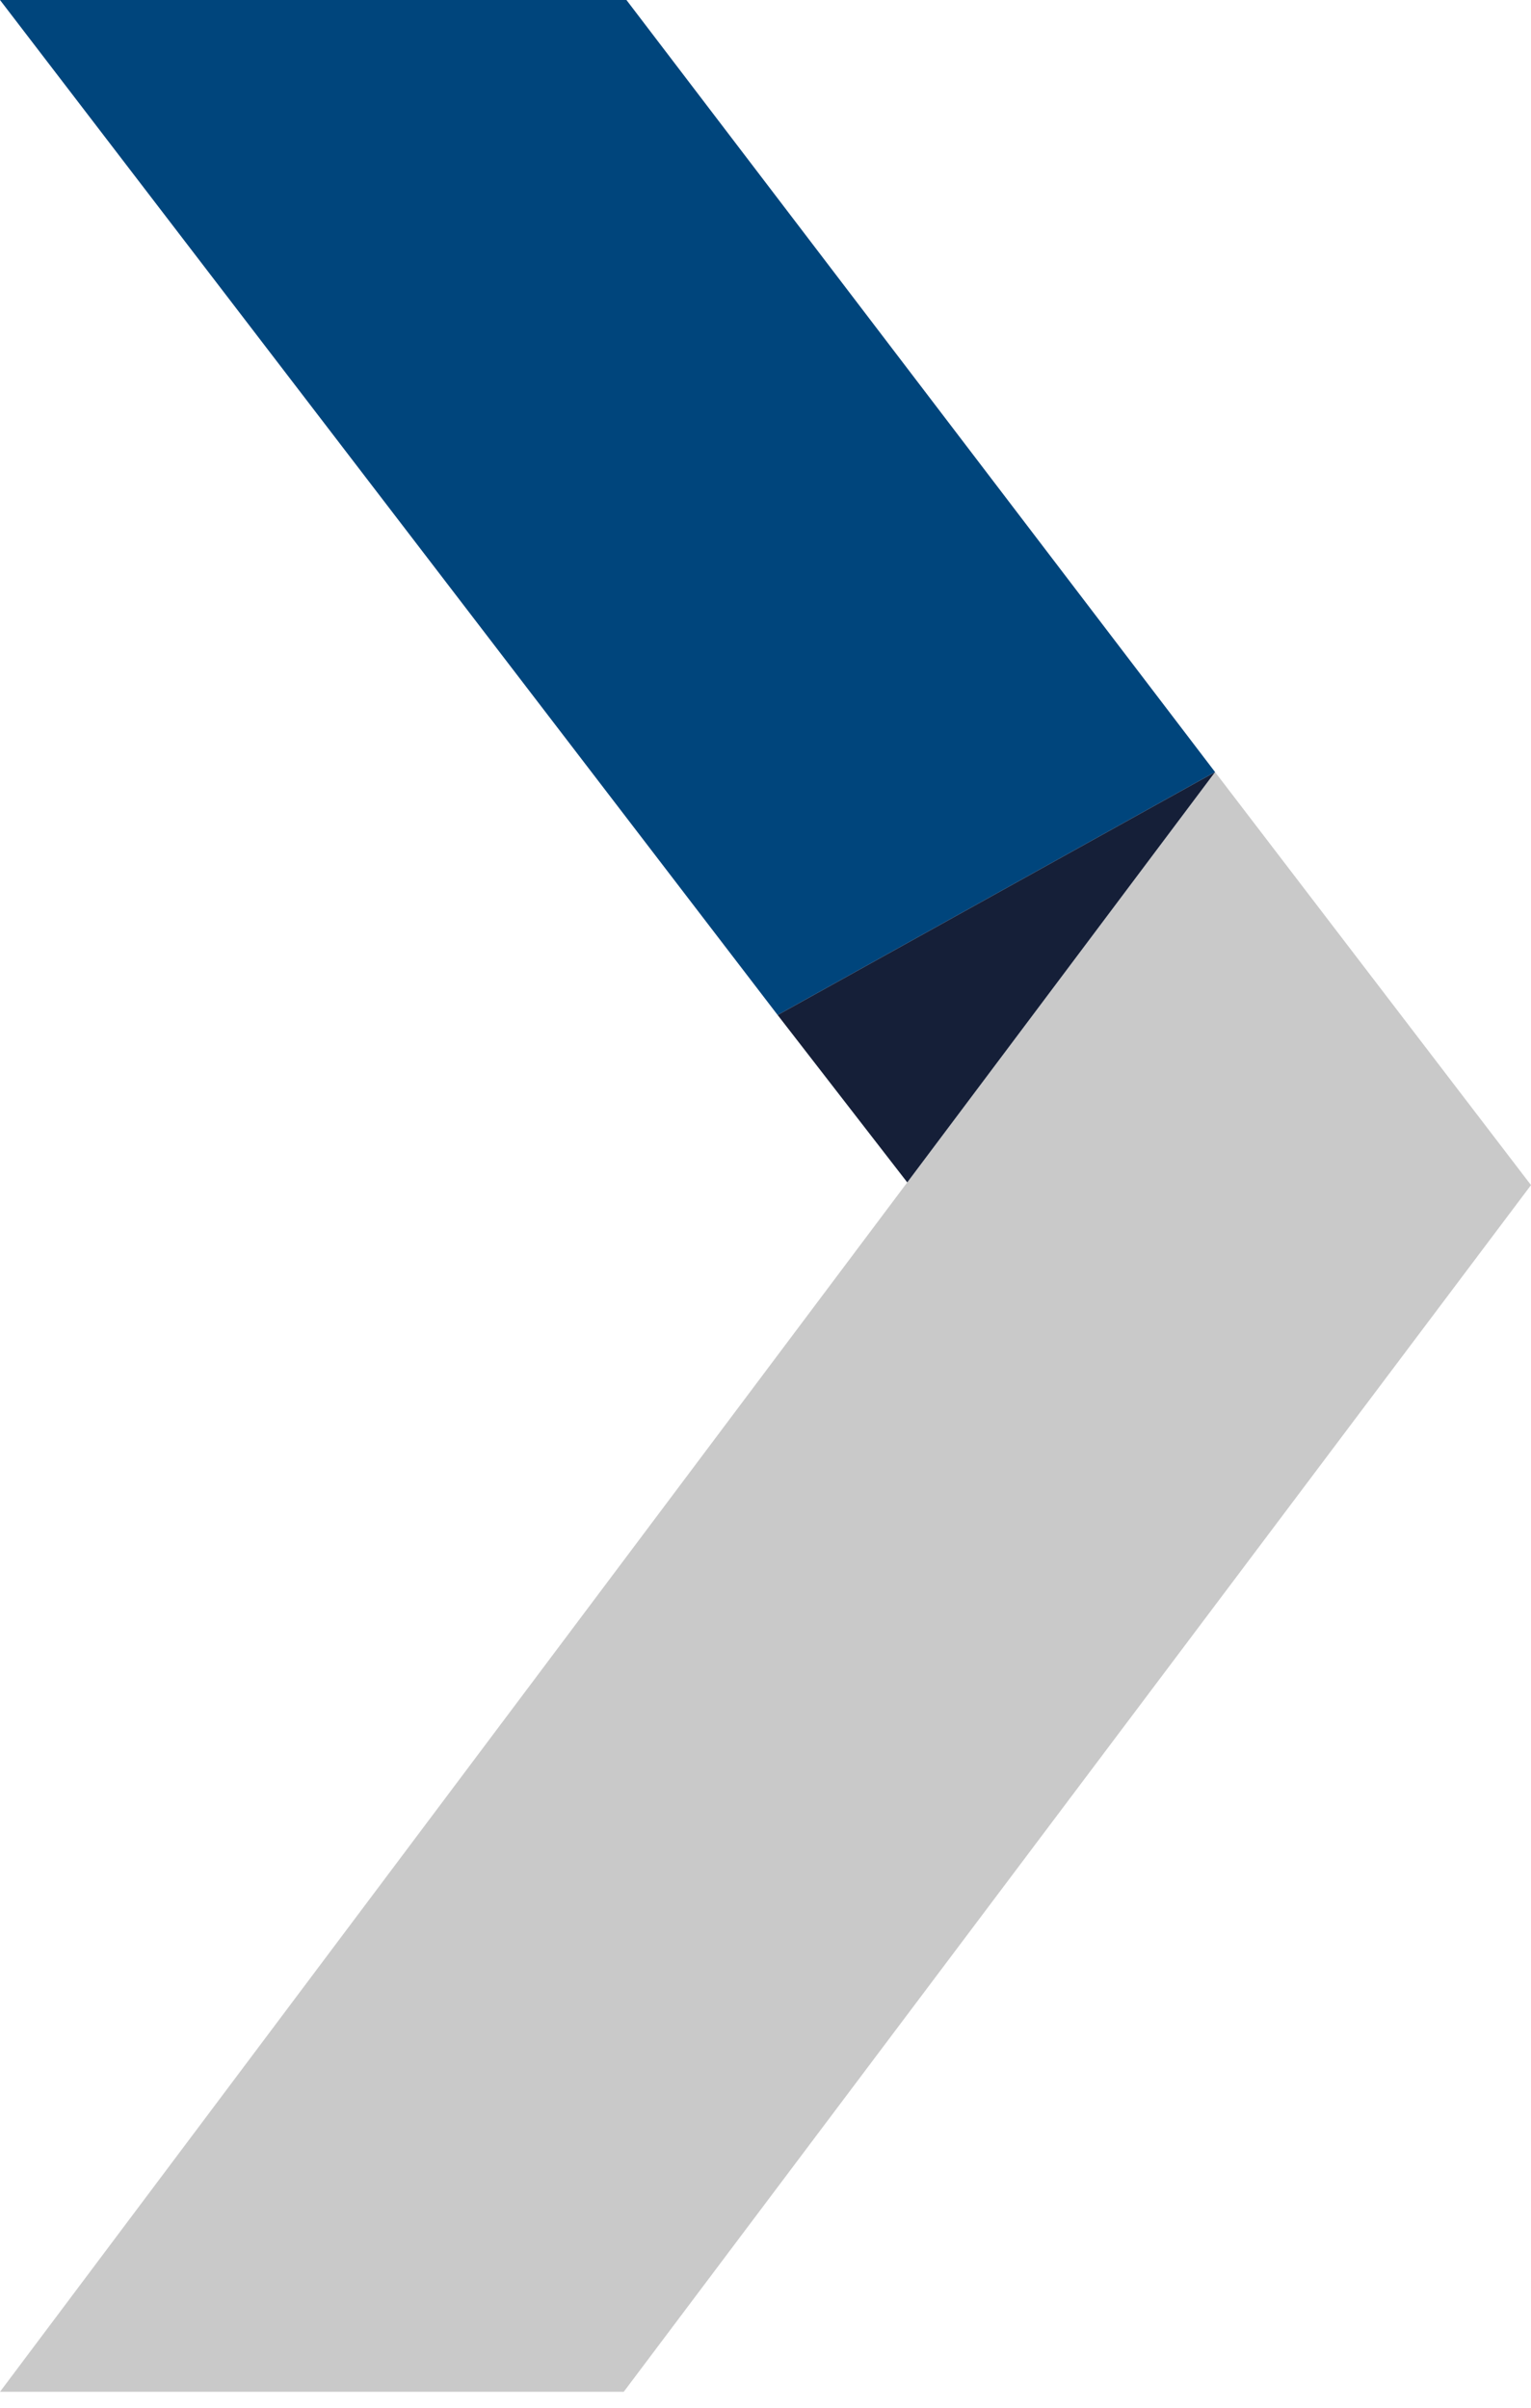
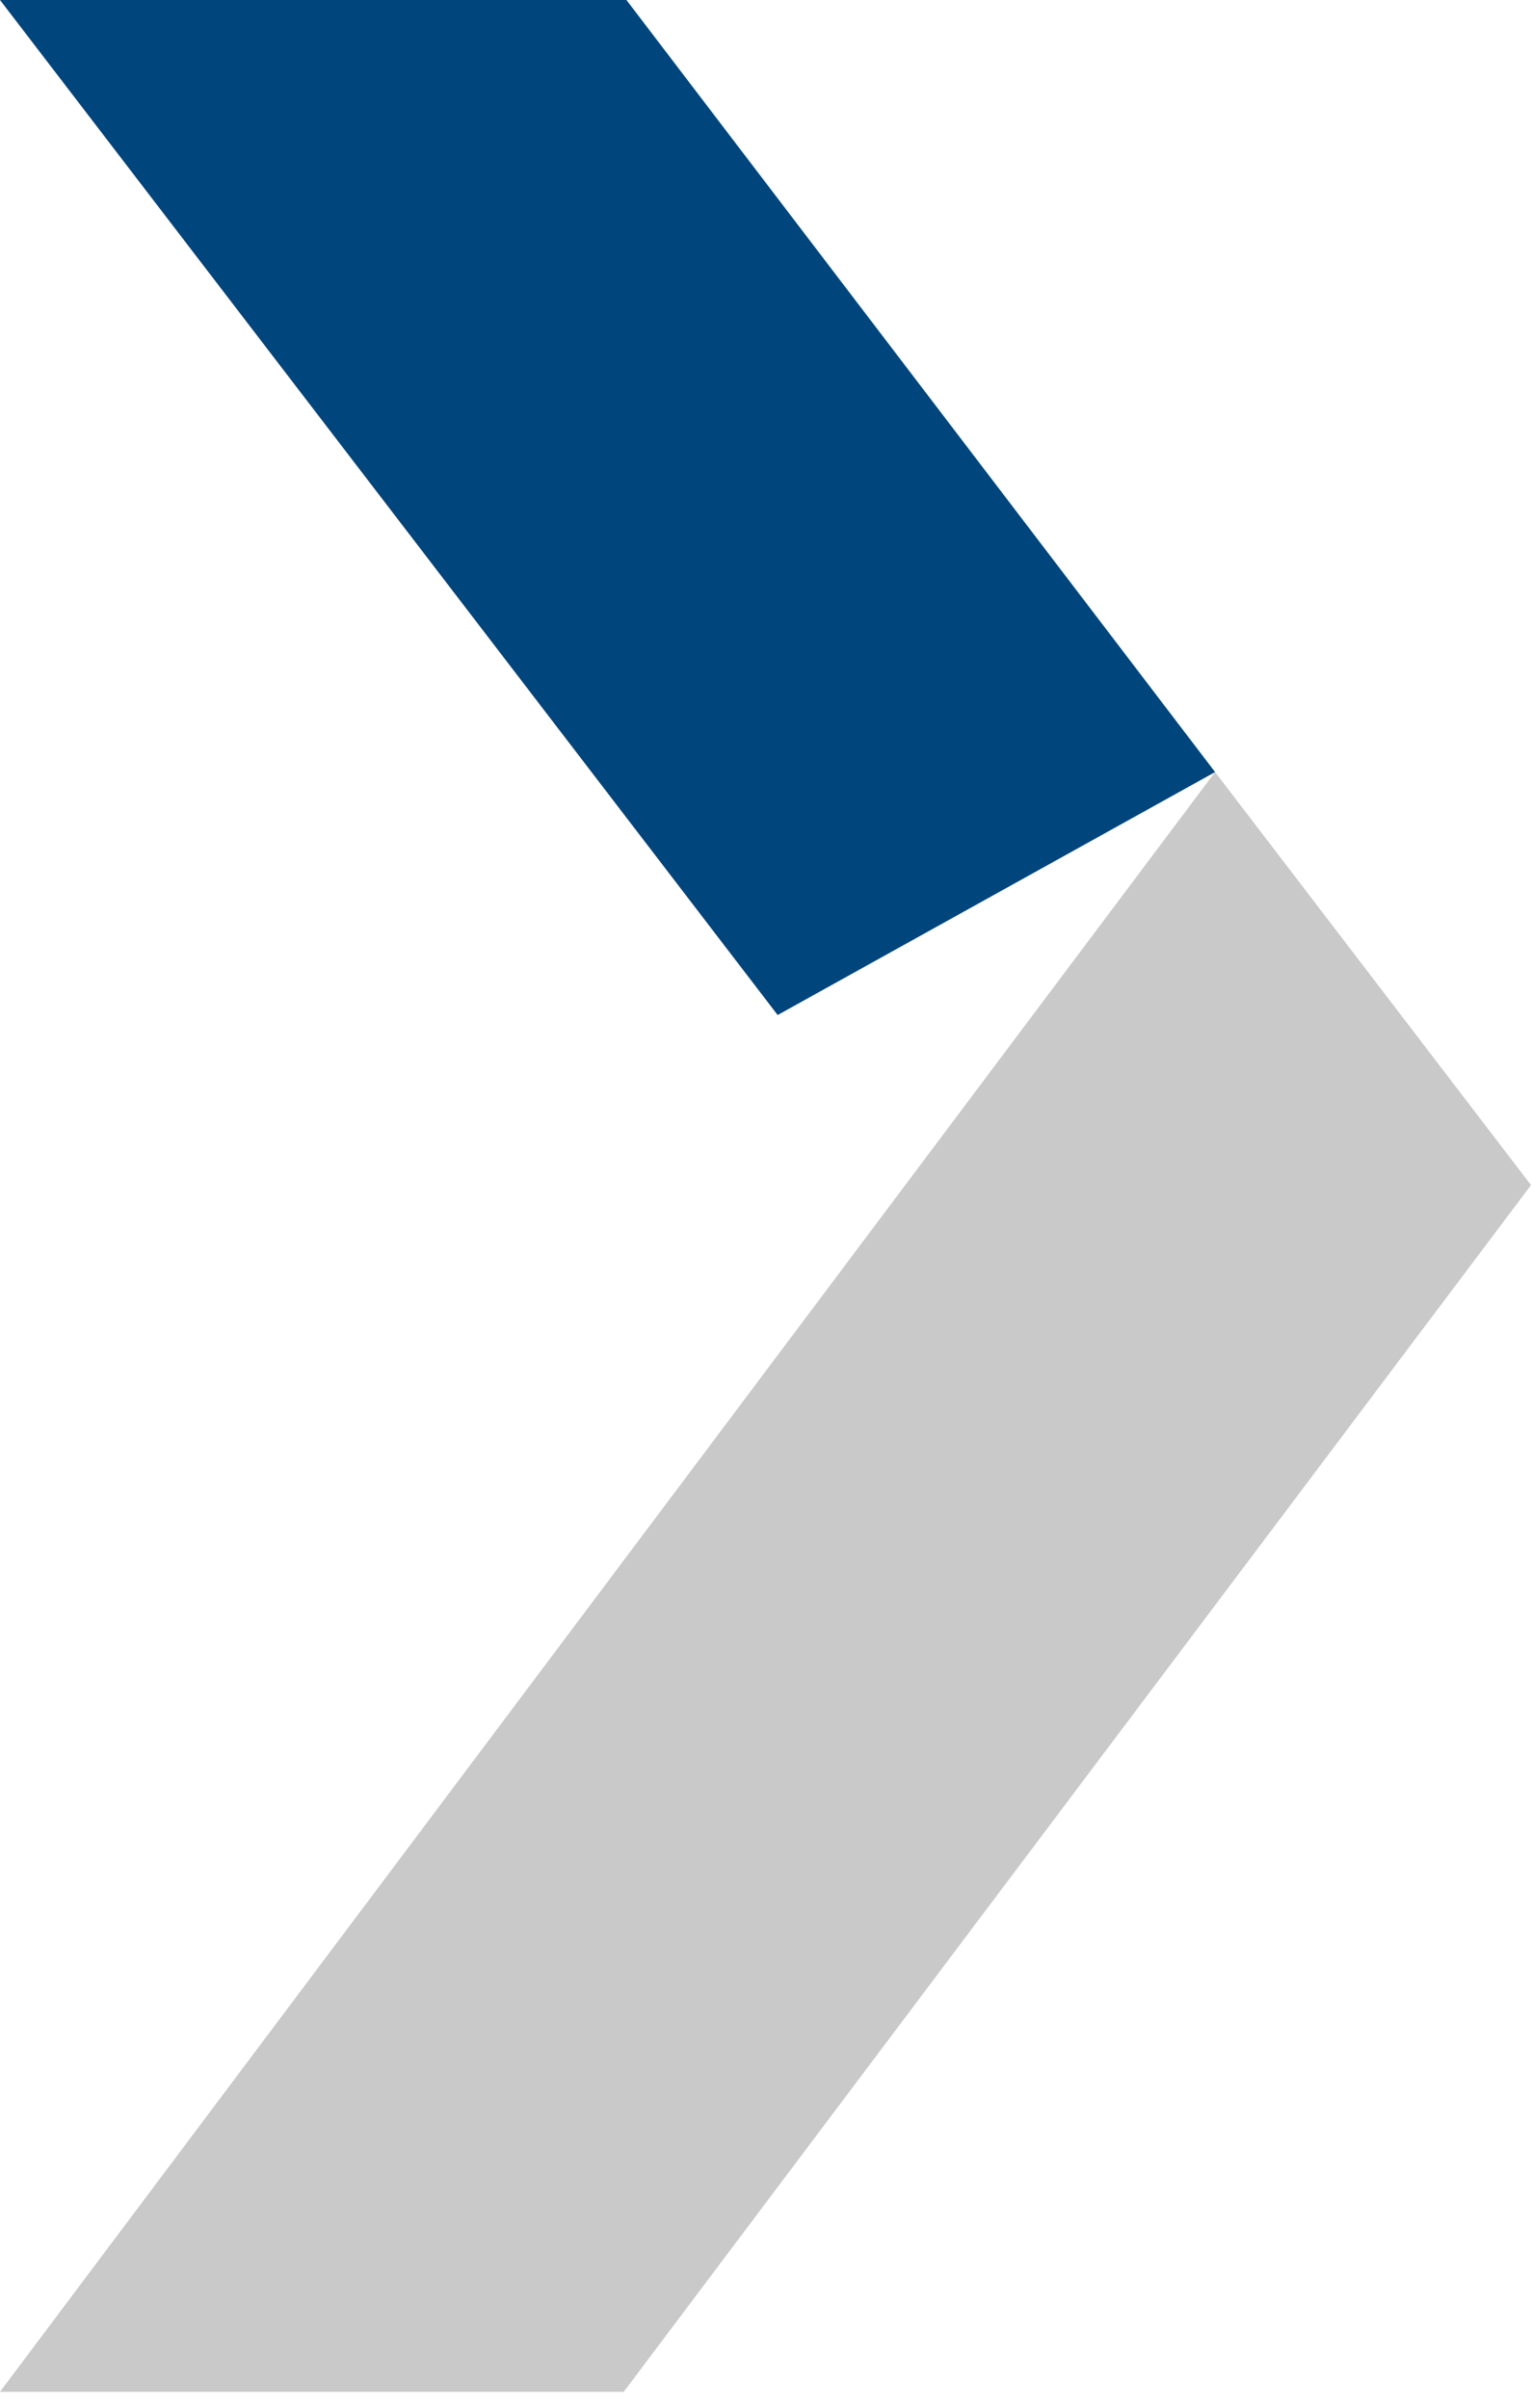
<svg xmlns="http://www.w3.org/2000/svg" id="Layer_1" viewBox="0 0 56.7 89.2">
  <defs>
    <style>      .st0 {        fill: #00457c;      }      .st1 {        fill: #151f38;      }      .st2 {        fill: #c9c9c9;      }    </style>
  </defs>
  <polygon class="st0" points="23.2 0 0 0 28.8 37.6 45 28.6 23.2 0" />
  <polygon class="st2" points="56.7 43.9 45 28.6 33.6 43.8 0 88.6 23.1 88.6 56.7 43.9" />
-   <polygon class="st1" points="45 28.6 45 28.6 28.8 37.6 33.6 43.8 45 28.6" />
</svg>